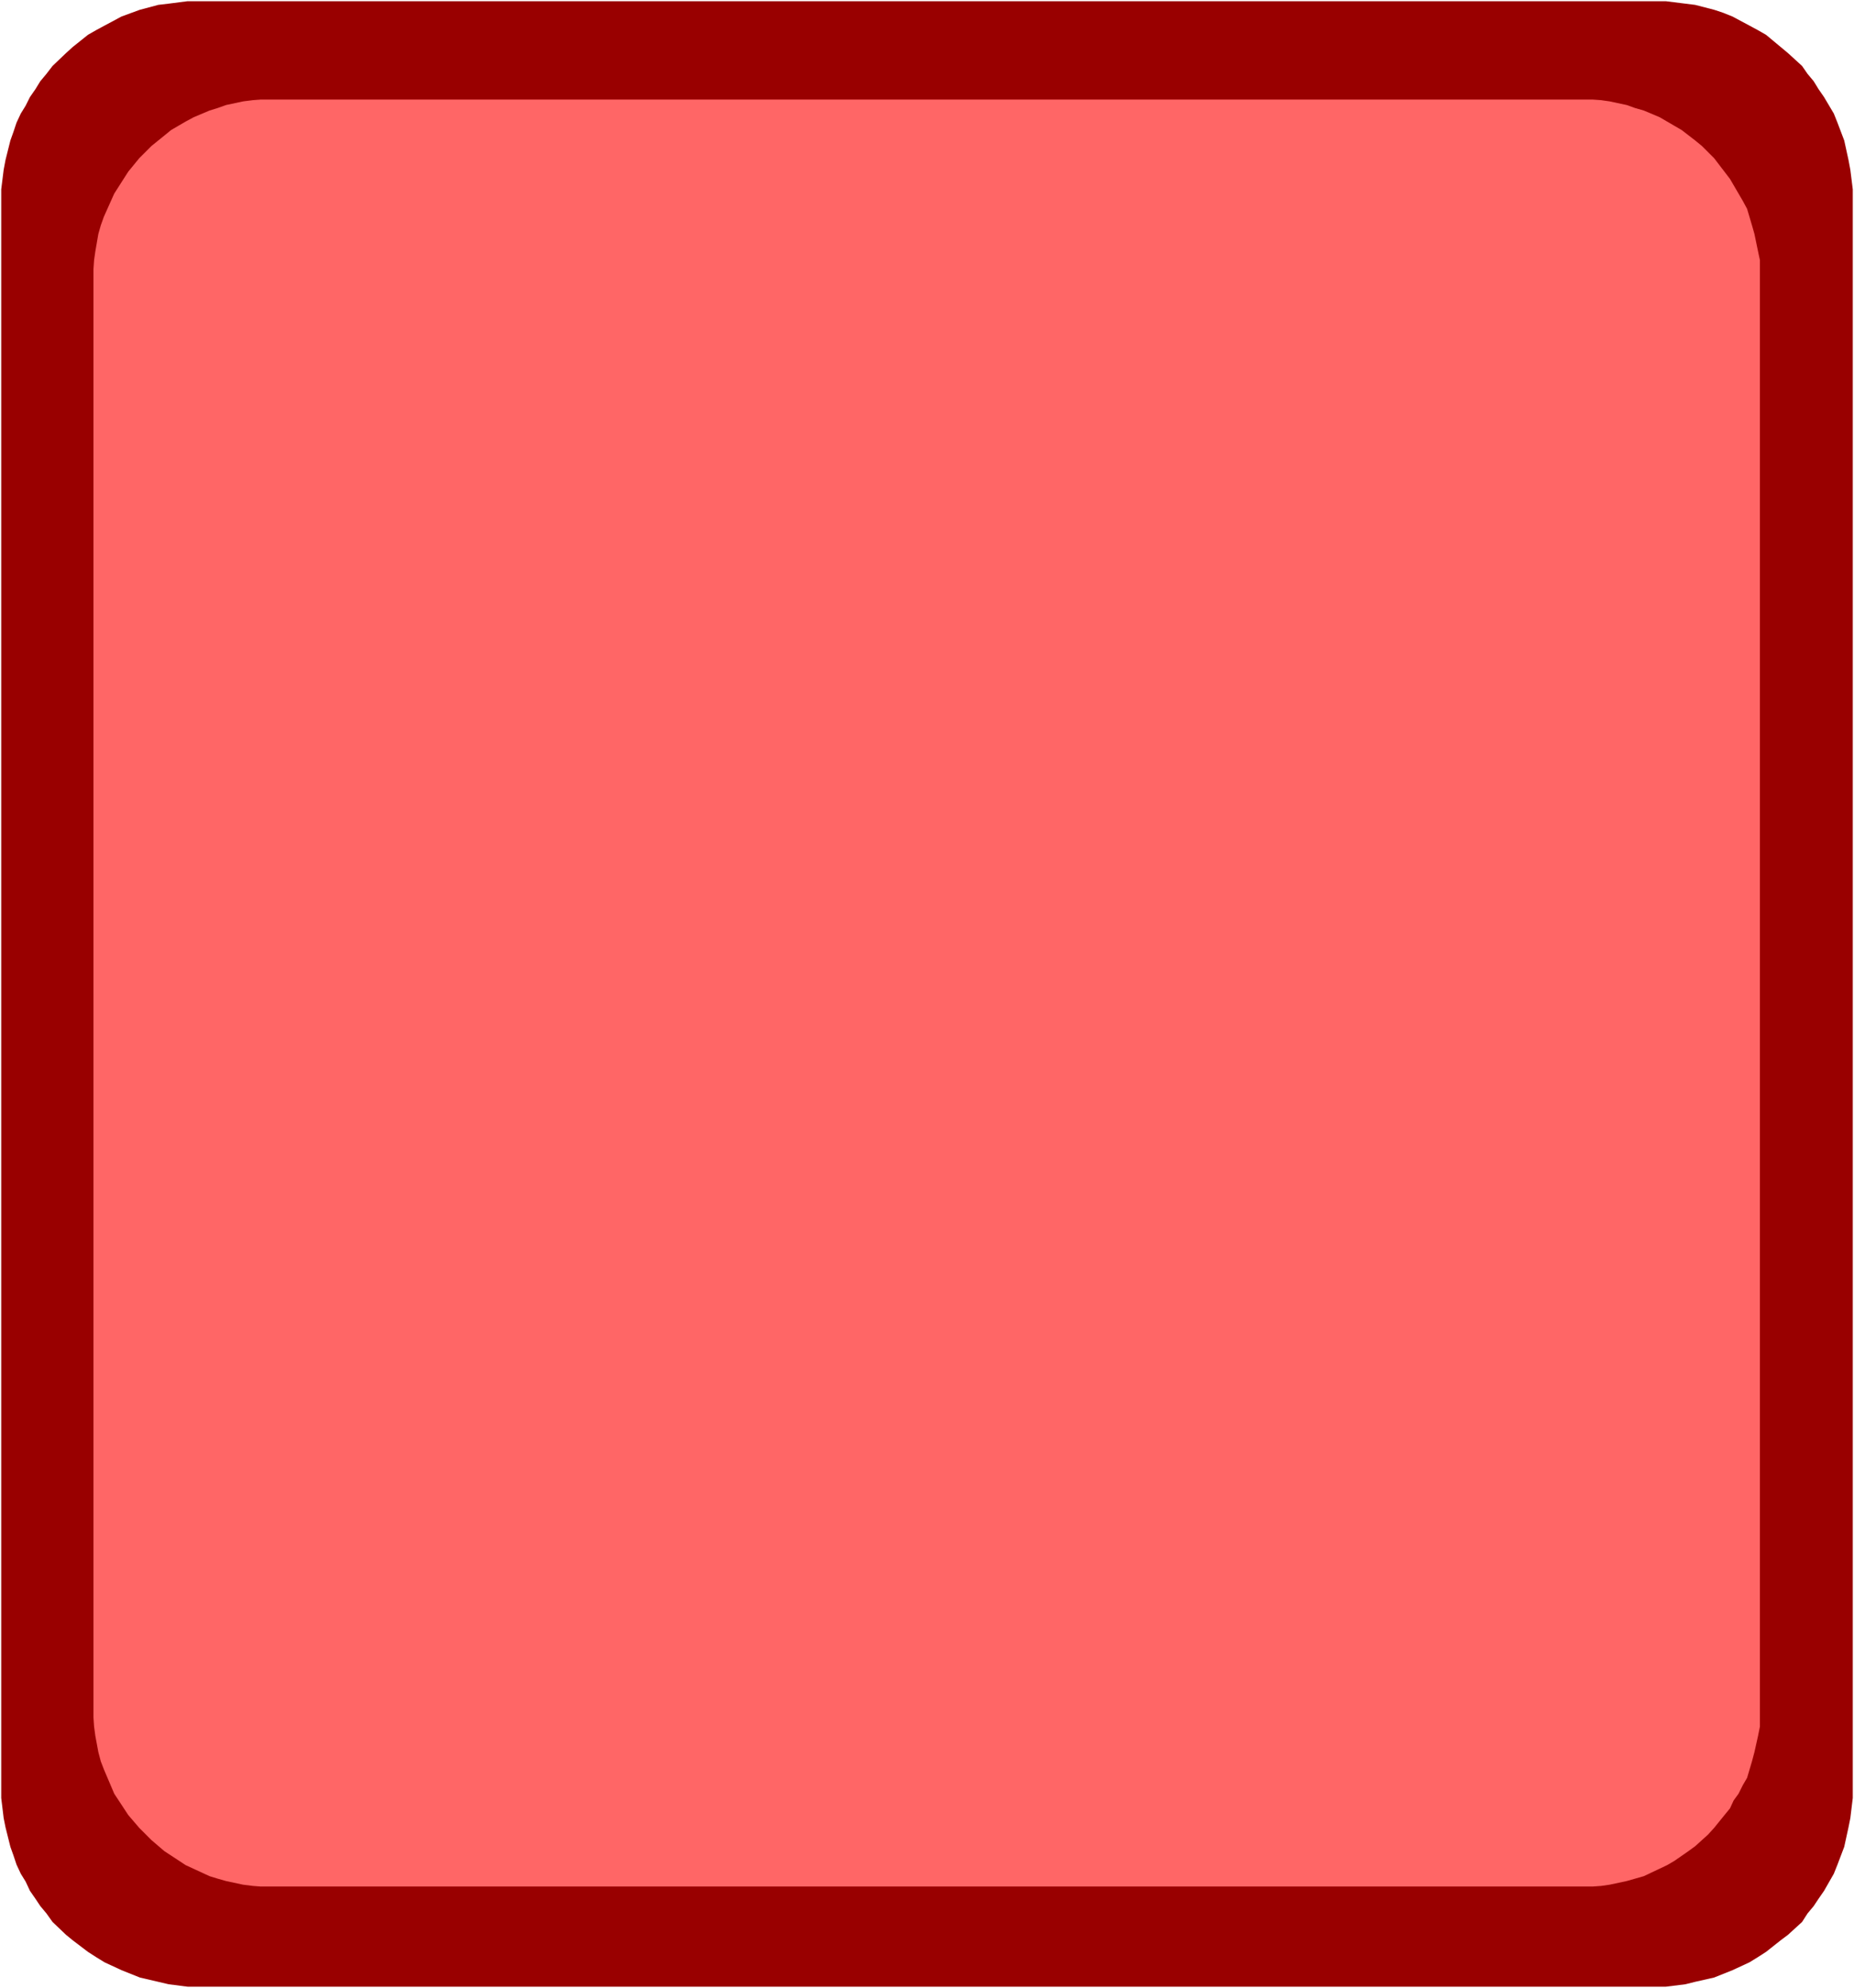
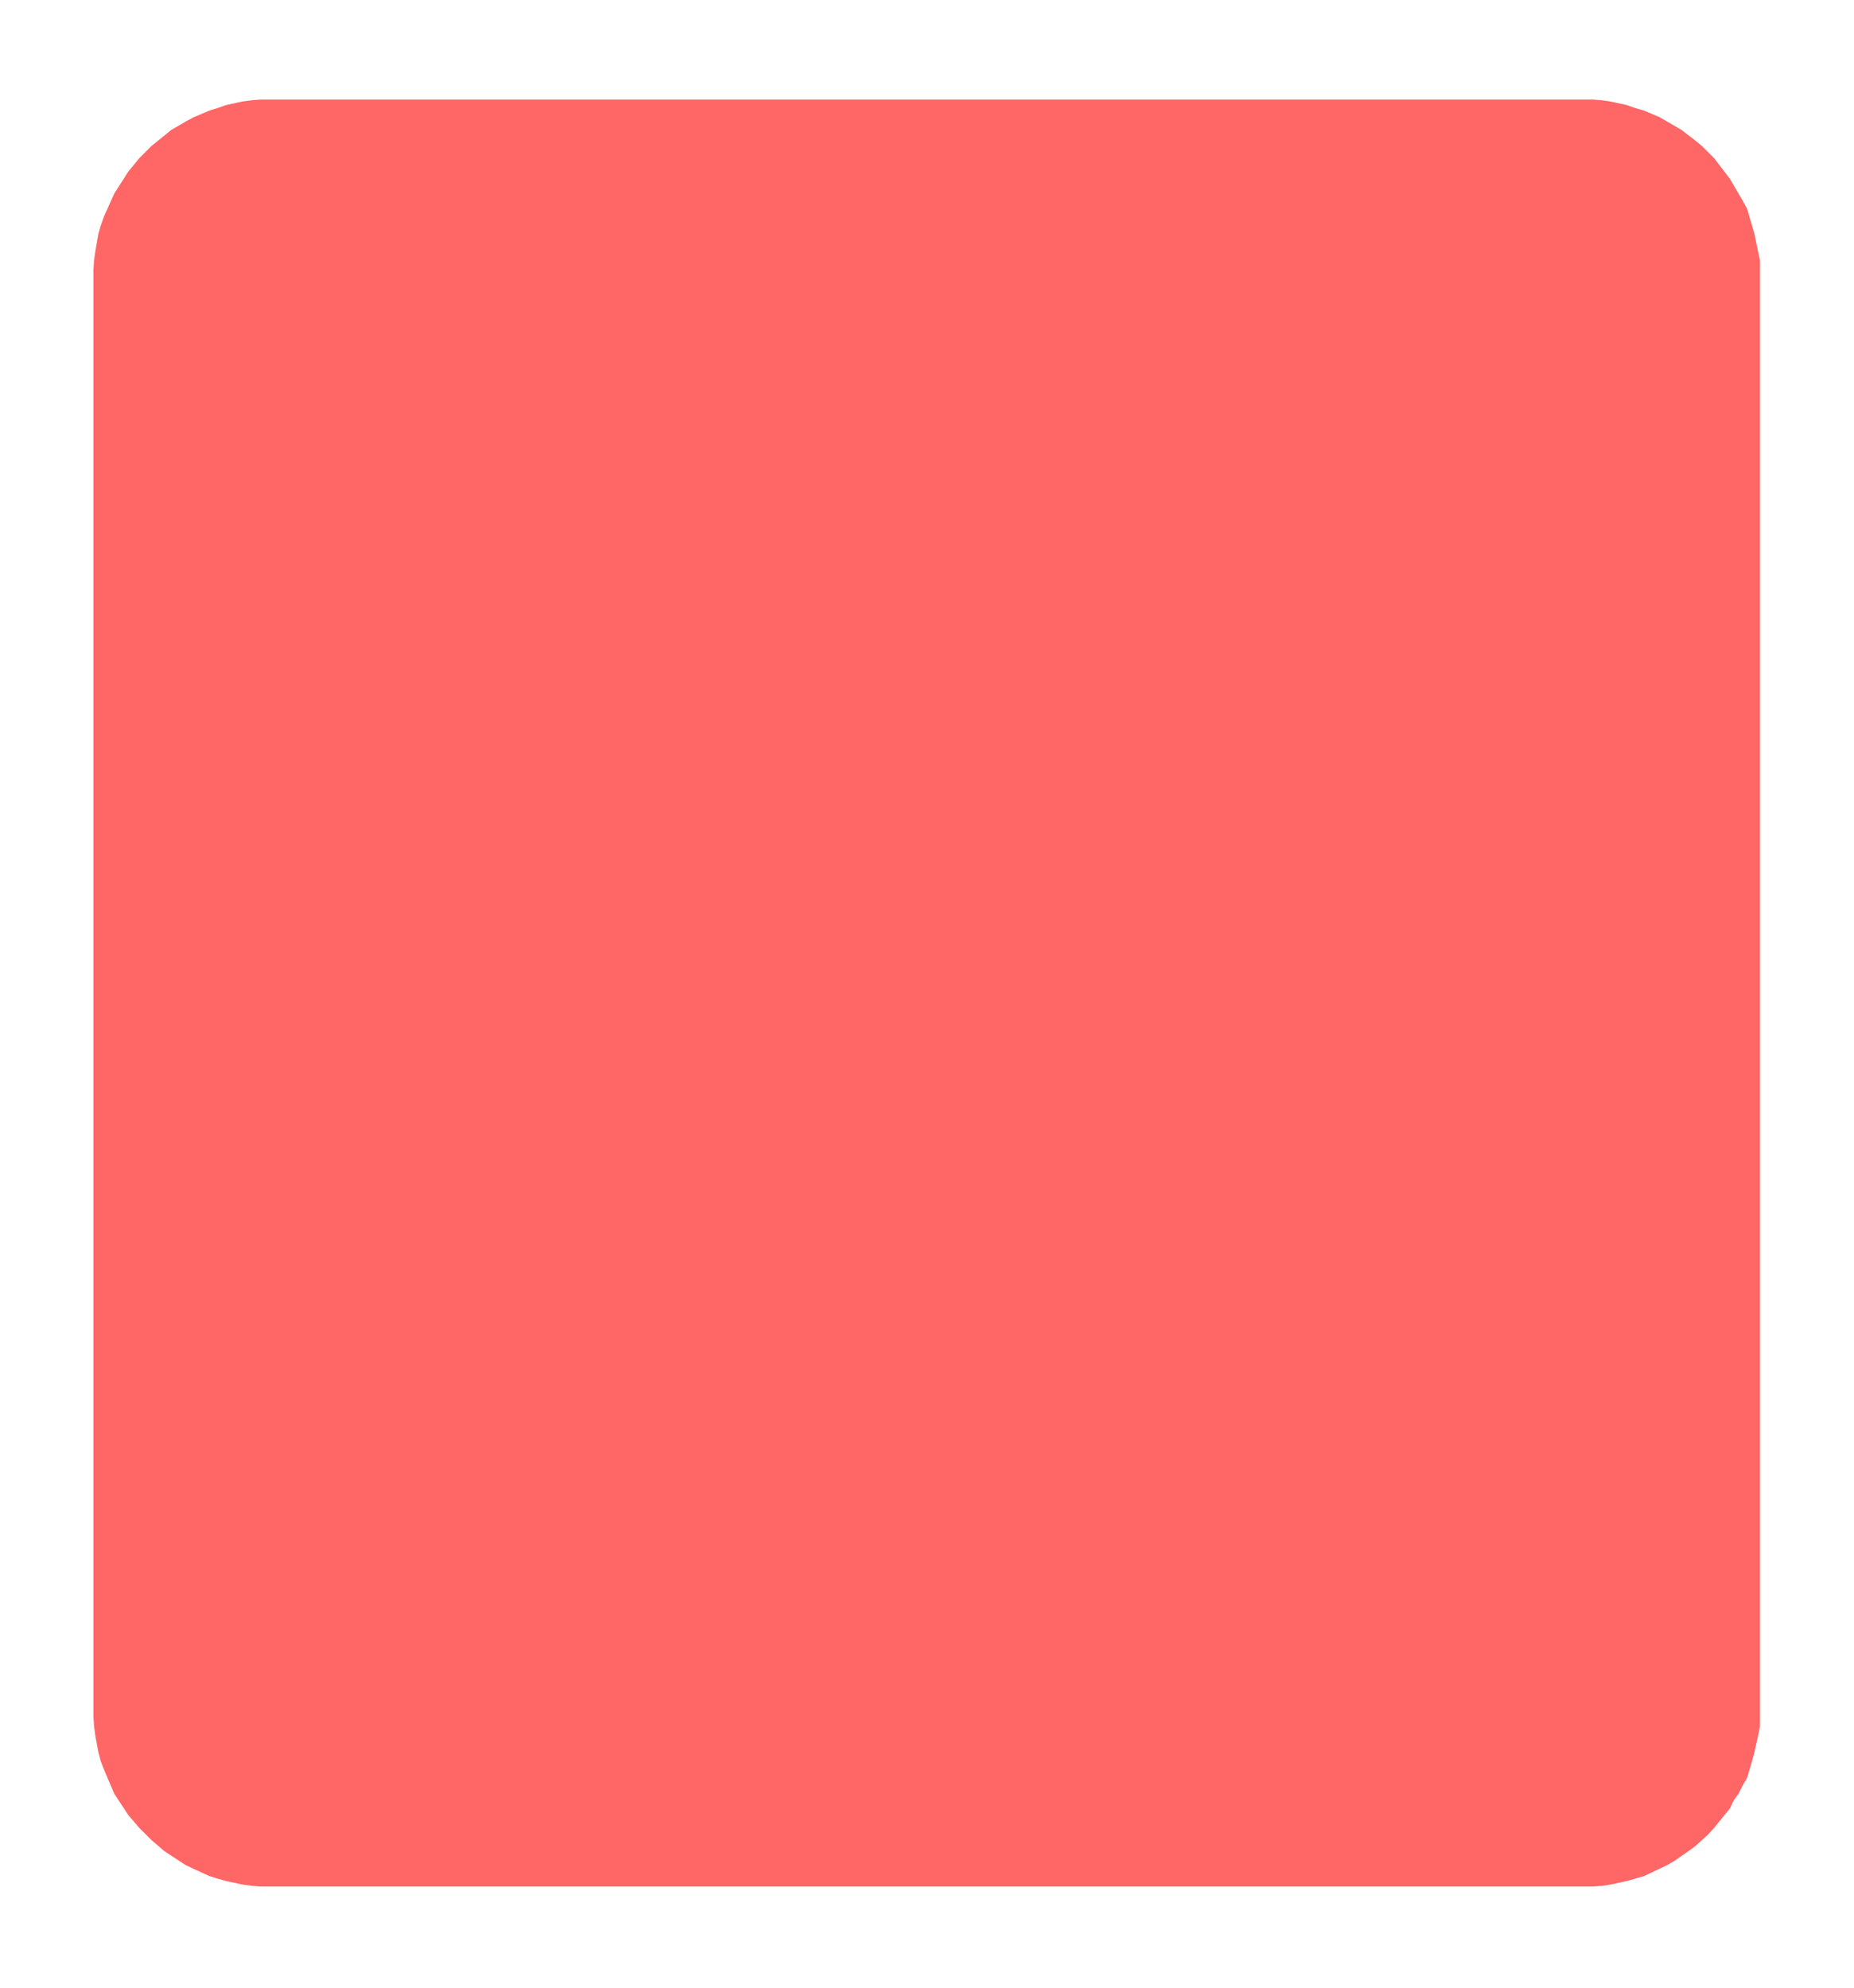
<svg xmlns="http://www.w3.org/2000/svg" fill-rule="evenodd" height="525.941" preserveAspectRatio="none" stroke-linecap="round" viewBox="0 0 3035 3255" width="490.455">
  <style>.pen1{stroke:none}</style>
-   <path class="pen1" style="fill:#fff" d="M0 3255h3035V0H0v3255z" />
-   <path class="pen1" style="fill:#900" d="M325 2h2402l32 4 16 2 31 8 15 5 15 6 28 15 13 7 14 8 24 20 12 10 23 21 9 13 10 12 8 13 9 13 16 27 6 15 11 29 7 32 3 16 4 32v2634l-4 33-3 15-7 32-11 29-6 15-16 28-9 13-8 12-10 12-9 14-23 21-12 9-24 19-14 9-13 8-28 13-15 6-15 6-31 7-16 4-32 4H307l-31-4-17-4-30-7-30-12-28-13-13-8-14-9-25-19-11-9-22-21-10-14-10-12-8-12-9-13-7-15-8-13-7-15-5-15-5-14-8-32-3-15-4-33V310l4-32 3-16 8-32 5-14 5-15 7-15 8-13 7-14 9-13 8-13 10-12 10-13 22-21 11-10 25-20 14-8 13-7 28-15 30-11 30-8 17-2 31-4h18z" />
  <path class="pen1" style="fill:#f66" d="M442 163h2165l14 1 14 2 28 6 14 5 14 4 26 11 24 14 12 7 22 17 11 9 10 10 10 10 26 34 14 24 7 12 7 13 8 27 4 14 6 29 3 14v2401l-3 15-6 27-4 15-8 27-7 12-7 14-8 11-6 13-9 11-17 21-10 11-21 19-11 8-23 16-12 7-38 18-14 4-14 4-28 6-14 2-14 1H427l-13-1-16-2-28-6-14-4-13-4-39-18-35-23-21-18-20-20-18-21-23-35-17-40-5-13-4-15-5-27-2-15-1-15V441l1-15 2-14 5-29 4-14 5-14 17-38 23-36 18-22 20-20 21-17 11-9 24-14 13-7 26-11 13-4 14-5 28-6 16-2 13-1h15z" />
</svg>